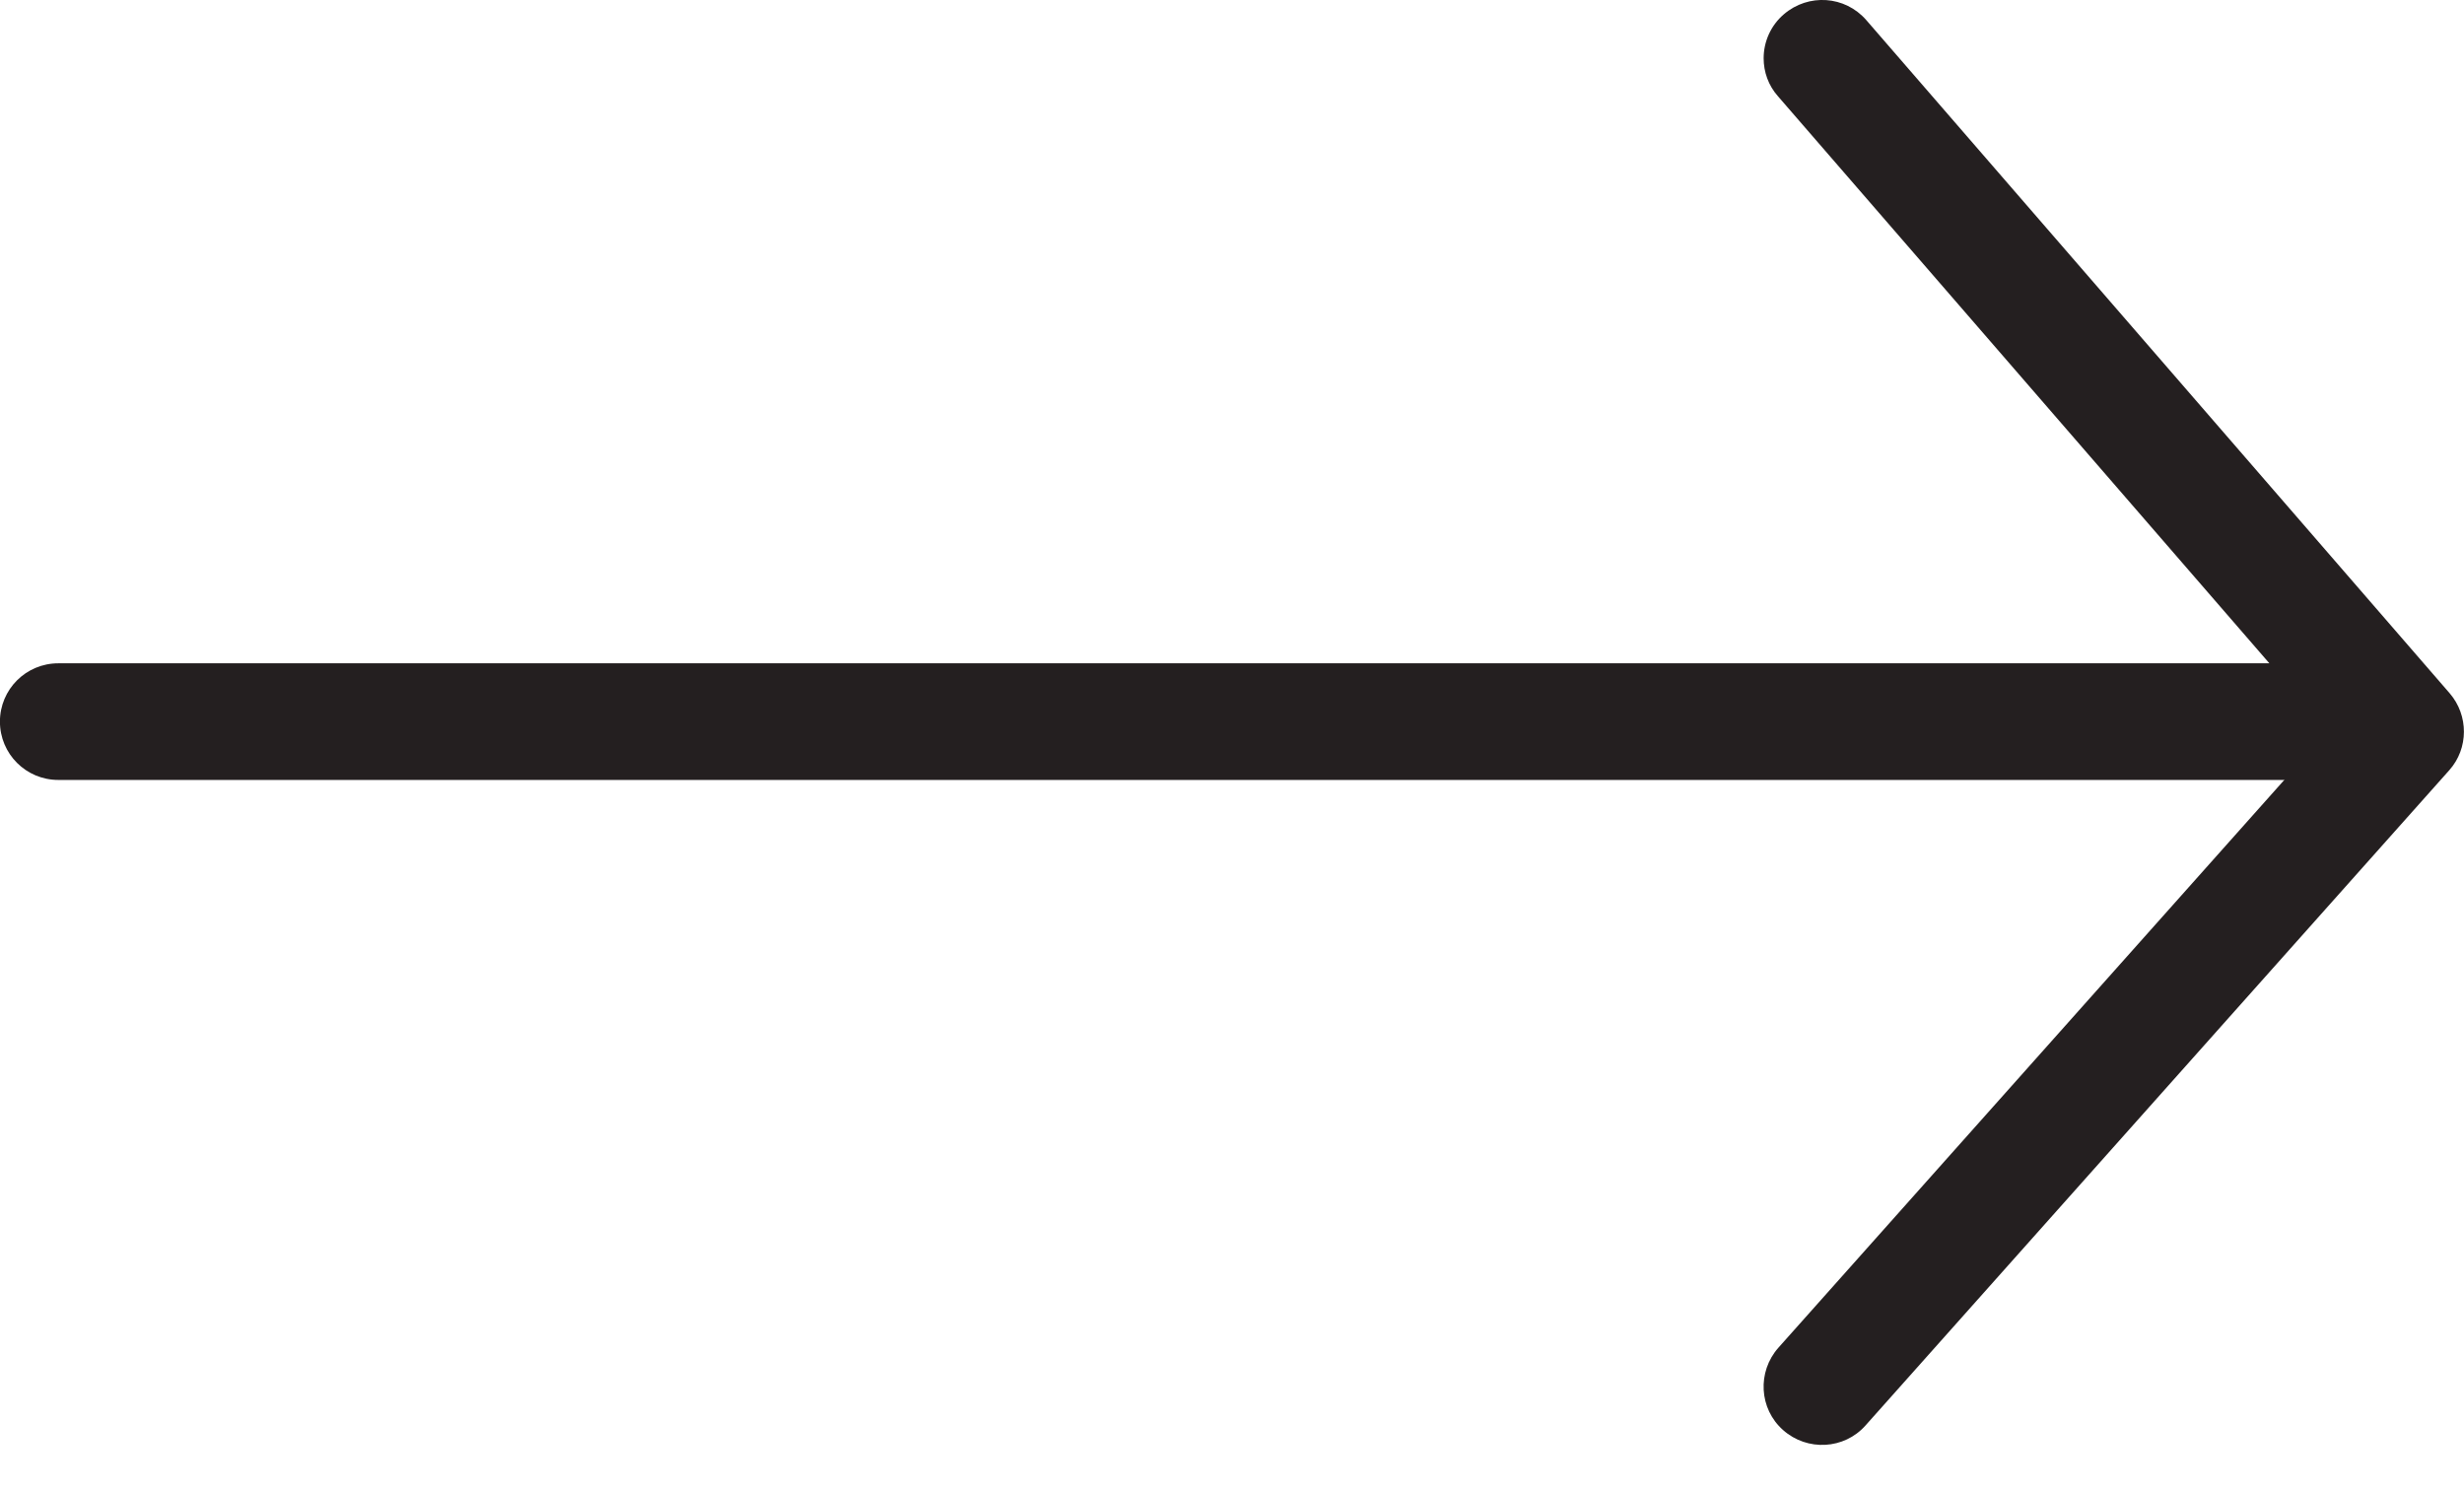
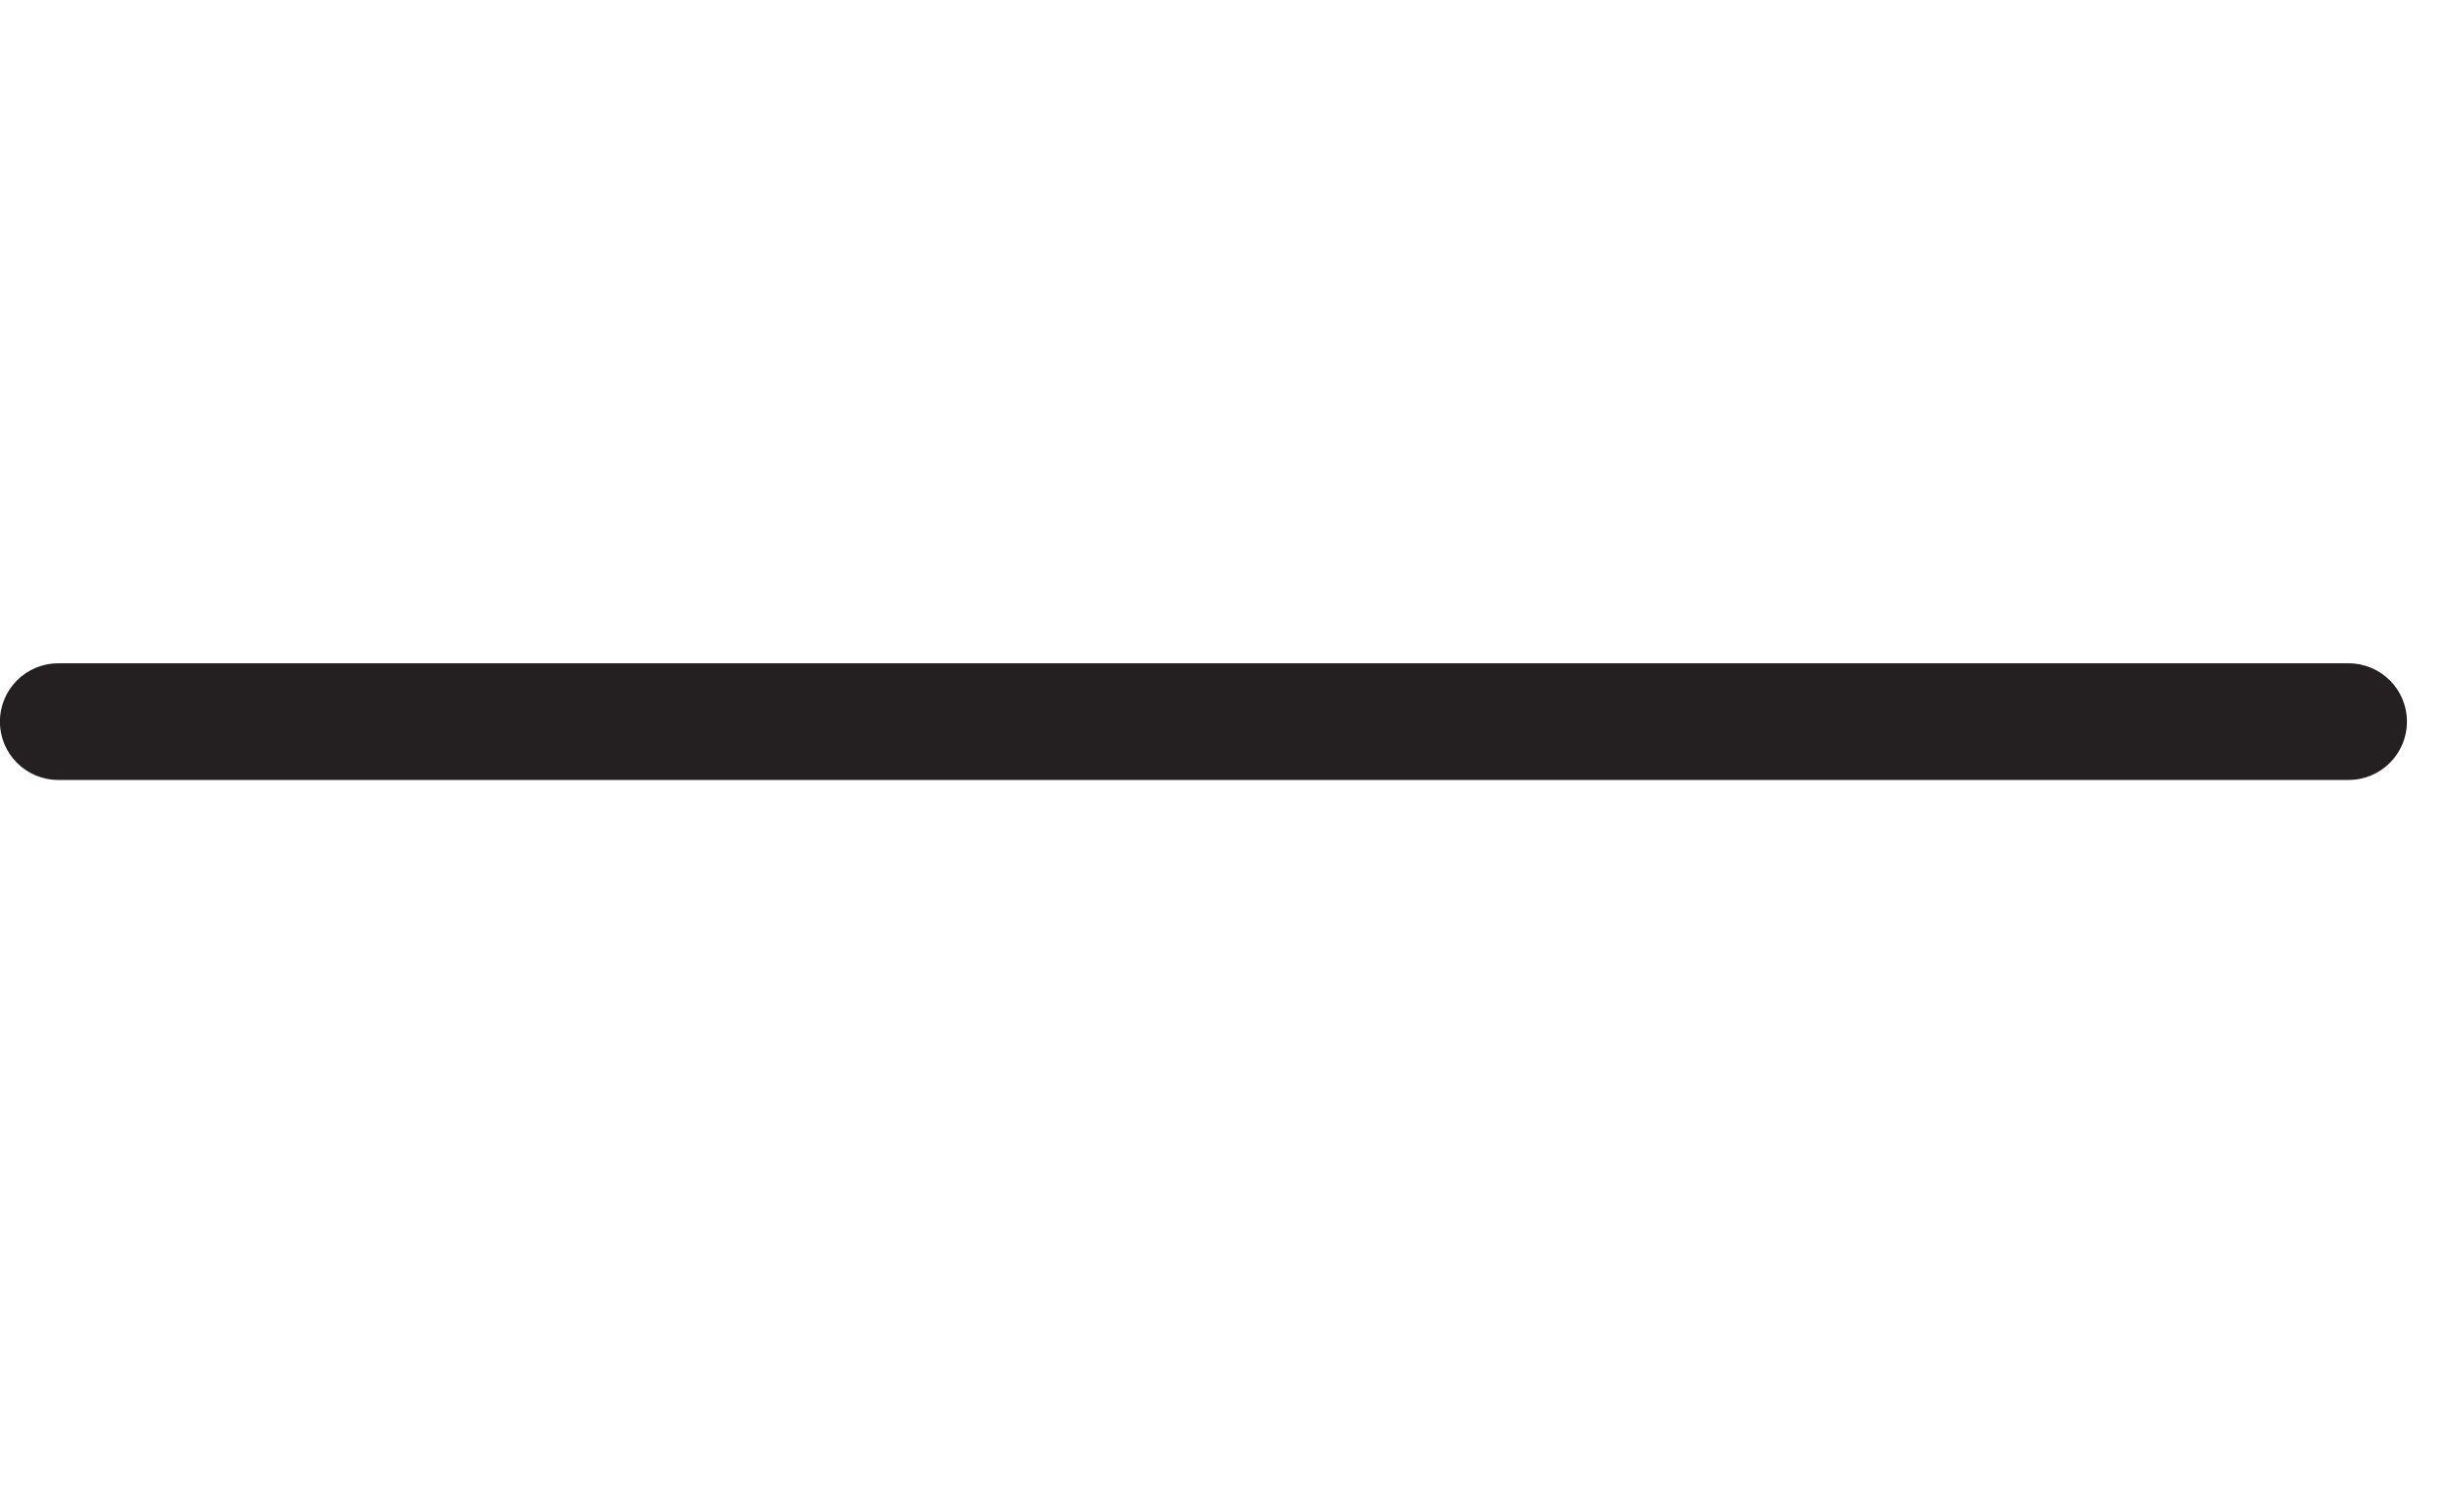
<svg xmlns="http://www.w3.org/2000/svg" width="38" height="23" viewBox="0 0 38 23" fill="none">
  <path d="M-0.001 11.13C-0.001 10.633 0.401 10.231 0.899 10.231L36.22 10.231C36.718 10.231 37.12 10.633 37.12 11.13C37.12 11.628 36.718 12.03 36.22 12.03L0.899 12.03C0.401 12.03 -0.001 11.628 -0.001 11.13Z" fill="#241F20" />
-   <path d="M27.199 0.898C27.199 0.646 27.307 0.394 27.511 0.22C27.889 -0.104 28.453 -0.068 28.782 0.31L37.779 10.693C38.073 11.034 38.073 11.544 37.773 11.88L28.77 21.987C28.441 22.358 27.871 22.388 27.499 22.058C27.127 21.729 27.097 21.159 27.427 20.787L35.902 11.274L27.421 1.486C27.271 1.318 27.199 1.108 27.199 0.898Z" fill="#241F20" />
</svg>